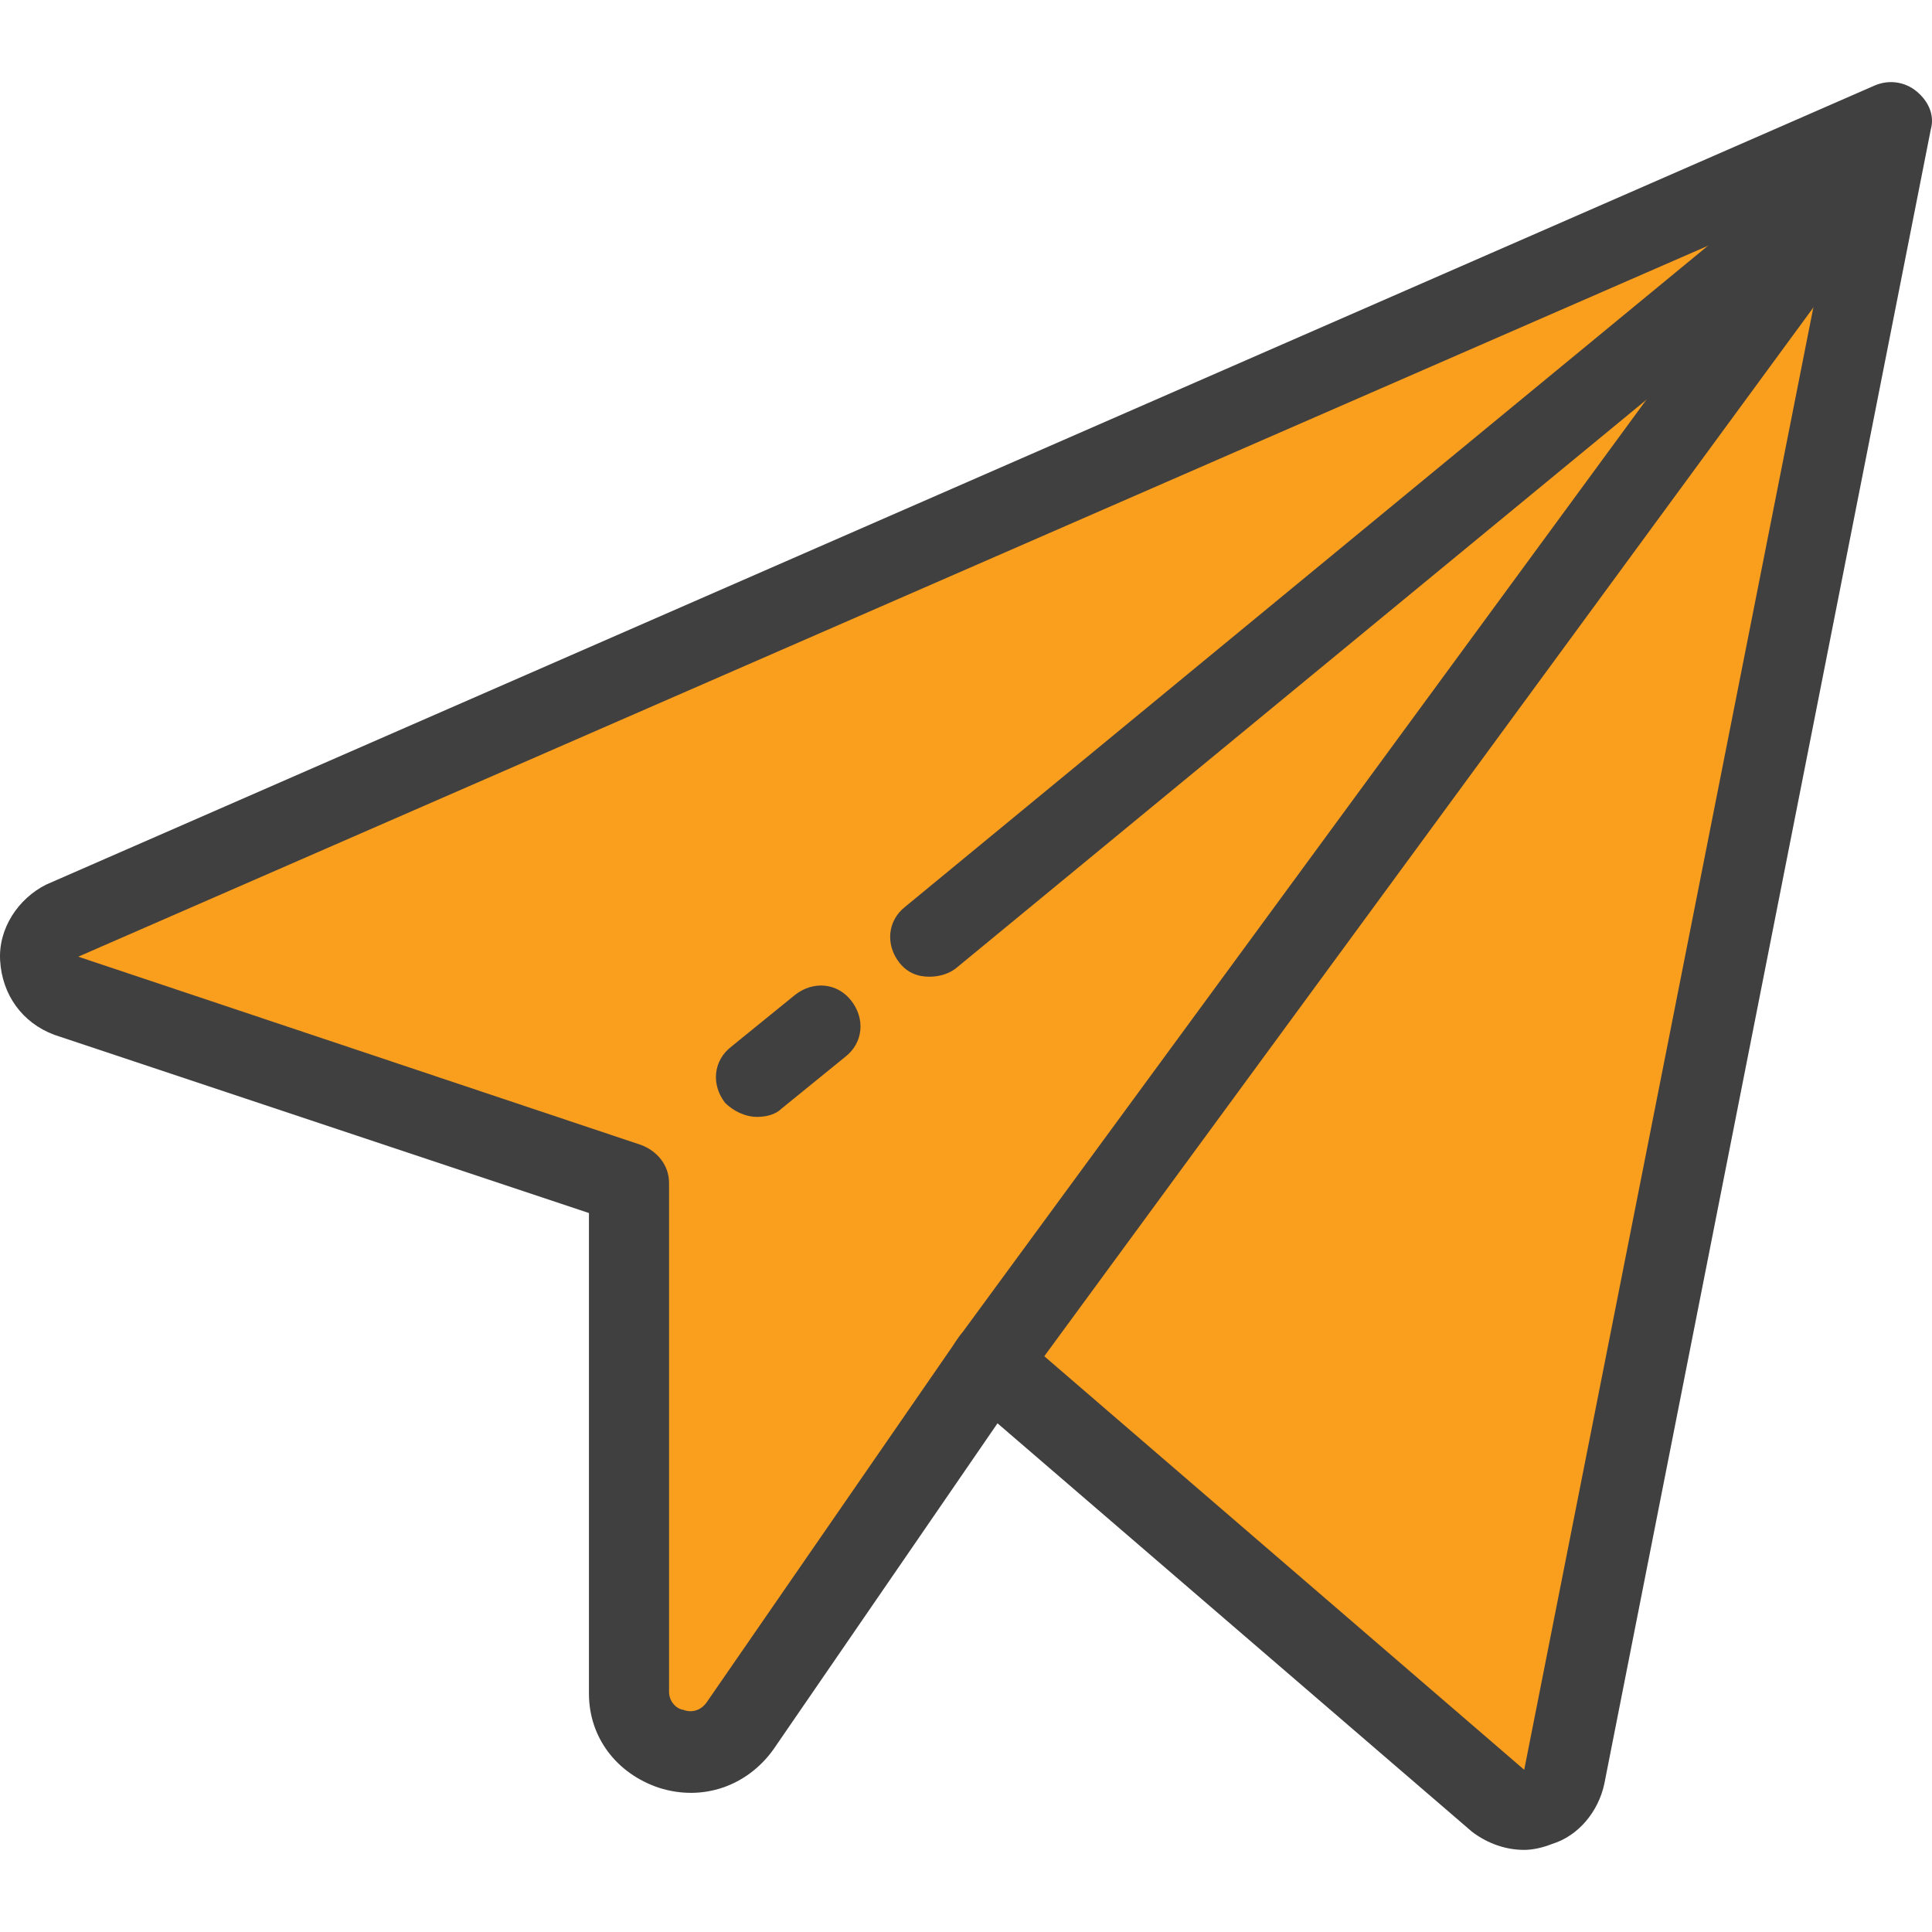
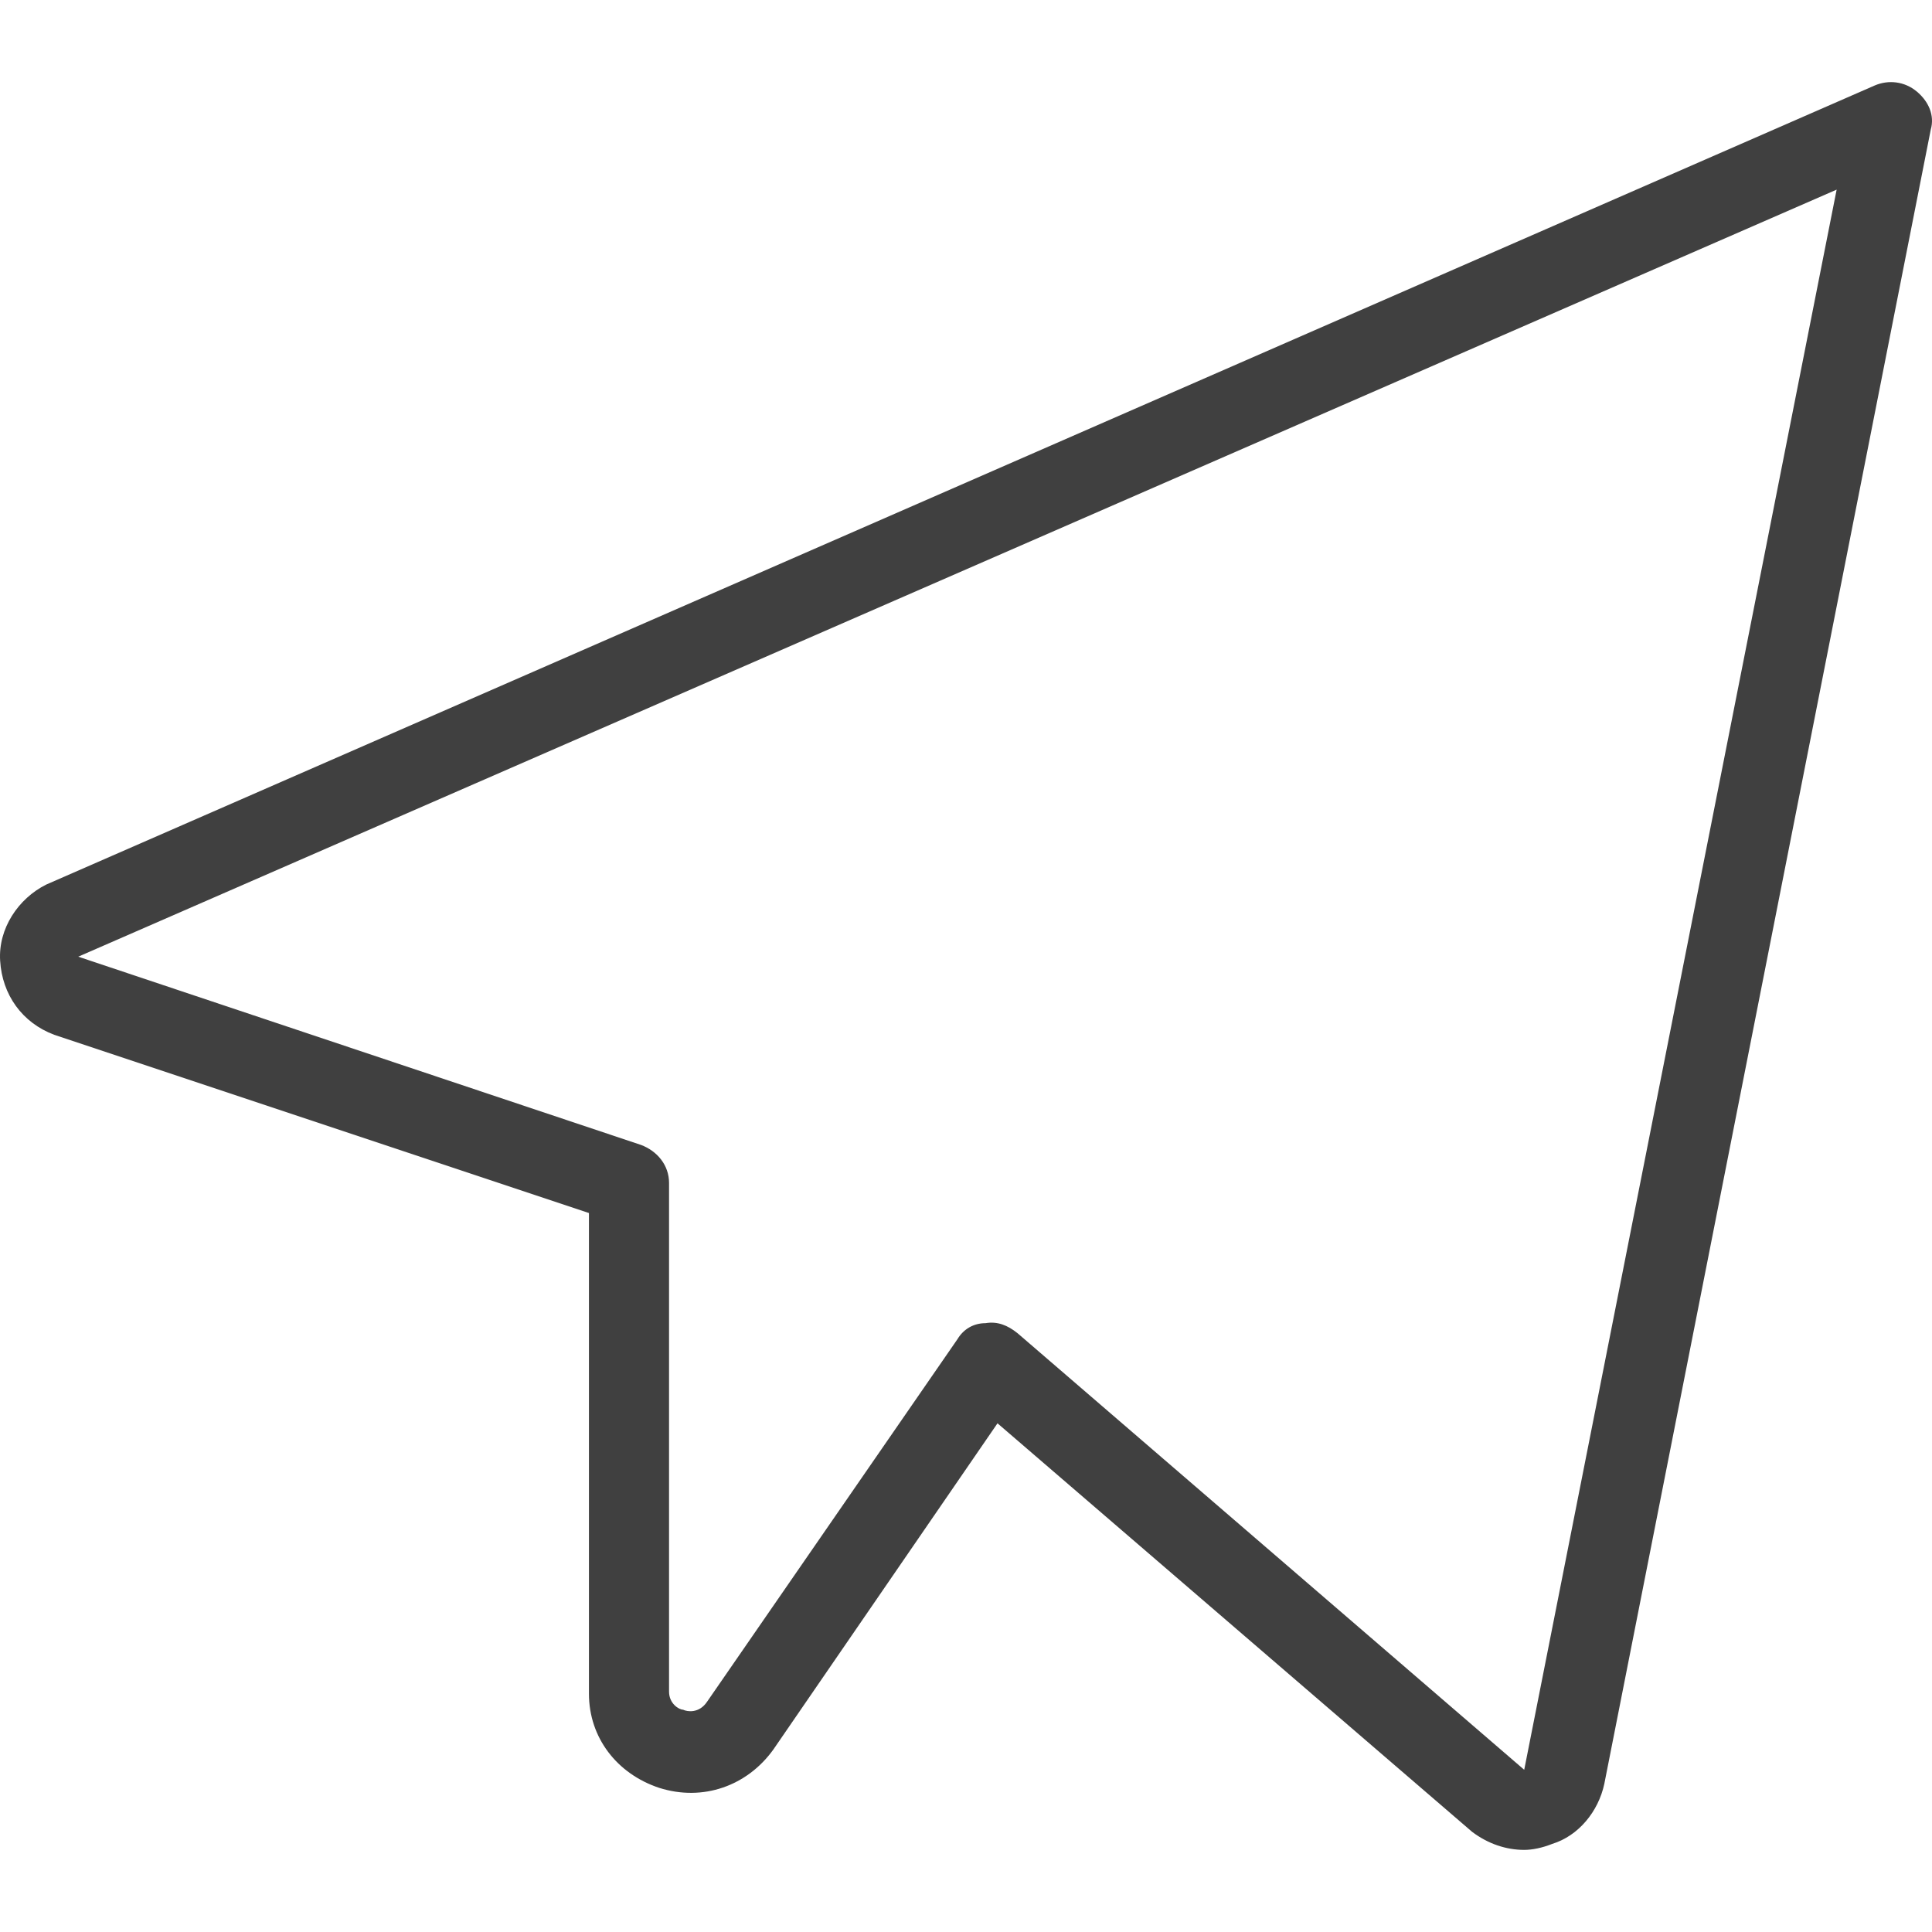
<svg xmlns="http://www.w3.org/2000/svg" height="800px" width="800px" version="1.1" id="Layer_1" viewBox="0 0 385.874 385.874" xml:space="preserve" fill="#000000">
  <g id="SVGRepo_bgCarrier" stroke-width="0" />
  <g id="SVGRepo_tracerCarrier" stroke-linecap="round" stroke-linejoin="round" />
  <g id="SVGRepo_iconCarrier">
-     <path style="fill:#fa9e1e;" d="M299.228,359.475l-101.6-87.2l-50,72.4c-6.8,9.6-22,4.8-22-6.8v-101.6l-112.4-37.6 c-6.8-2.4-7.2-12-0.8-14.8l365.2-159.6l-65.2,330.4C311.228,360.675,304.028,363.475,299.228,359.475z" />
    <g>
-       <path style="fill:#404040;" d="M185.628,195.075c-2.4,0-4.4-0.8-6-2.8c-2.8-3.6-2.4-8.4,1.2-11.2l188-154.8 c3.6-2.8,8.4-2.4,11.2,1.2c2.8,3.6,2.4,8.4-1.2,11.2l-188,154.8C189.228,194.675,187.228,195.075,185.628,195.075z" />
-       <path style="fill:#404040;" d="M151.228,223.075c-2.4,0-4.8-1.2-6.4-2.8c-2.8-3.6-2.4-8.4,1.2-11.2l12.8-10.4 c3.6-2.8,8.4-2.4,11.2,1.2s2.4,8.4-1.2,11.2l-12.8,10.4C154.828,222.675,152.828,223.075,151.228,223.075z" />
-       <path style="fill:#404040;" d="M197.628,280.275c-1.6,0-3.2-0.4-4.8-1.6c-3.6-2.8-4.4-7.6-1.6-11.2l176-240 c2.8-3.6,7.6-4.4,11.2-1.6s4.4,7.6,1.6,11.2l-176,240C202.428,279.075,200.028,280.275,197.628,280.275z" />
      <path style="fill:#404040;" d="M304.428,369.475c-3.6,0-7.2-1.2-10.4-3.6l0,0l-94.8-81.6l-44.8,65.2c-5.2,7.2-14,10.4-22.8,7.6 c-8.4-2.8-14-10-14-18.8v-96l-106.8-35.6c-6.4-2.4-10.4-8-10.8-14.8c-0.4-6.4,3.6-12.4,9.2-15.2l365.2-159.6c2.8-1.2,6-0.8,8.4,1.2 s3.6,4.8,2.8,7.6l-65.2,330.4c-1.2,5.6-5.2,10.4-10.4,12C308.028,369.075,306.028,369.475,304.428,369.475z M304.428,353.475 L304.428,353.475l62.4-315.6l-351.2,153.2l112.4,37.6c3.2,1.2,5.6,4,5.6,7.6v101.6c0,2.4,2,3.6,2.8,3.6c0.8,0.4,3.2,0.8,4.8-1.6 l50-72.4c1.2-2,3.2-3.2,5.6-3.2c2.4-0.4,4.4,0.4,6.4,2L304.428,353.475z" />
    </g>
  </g>
</svg>